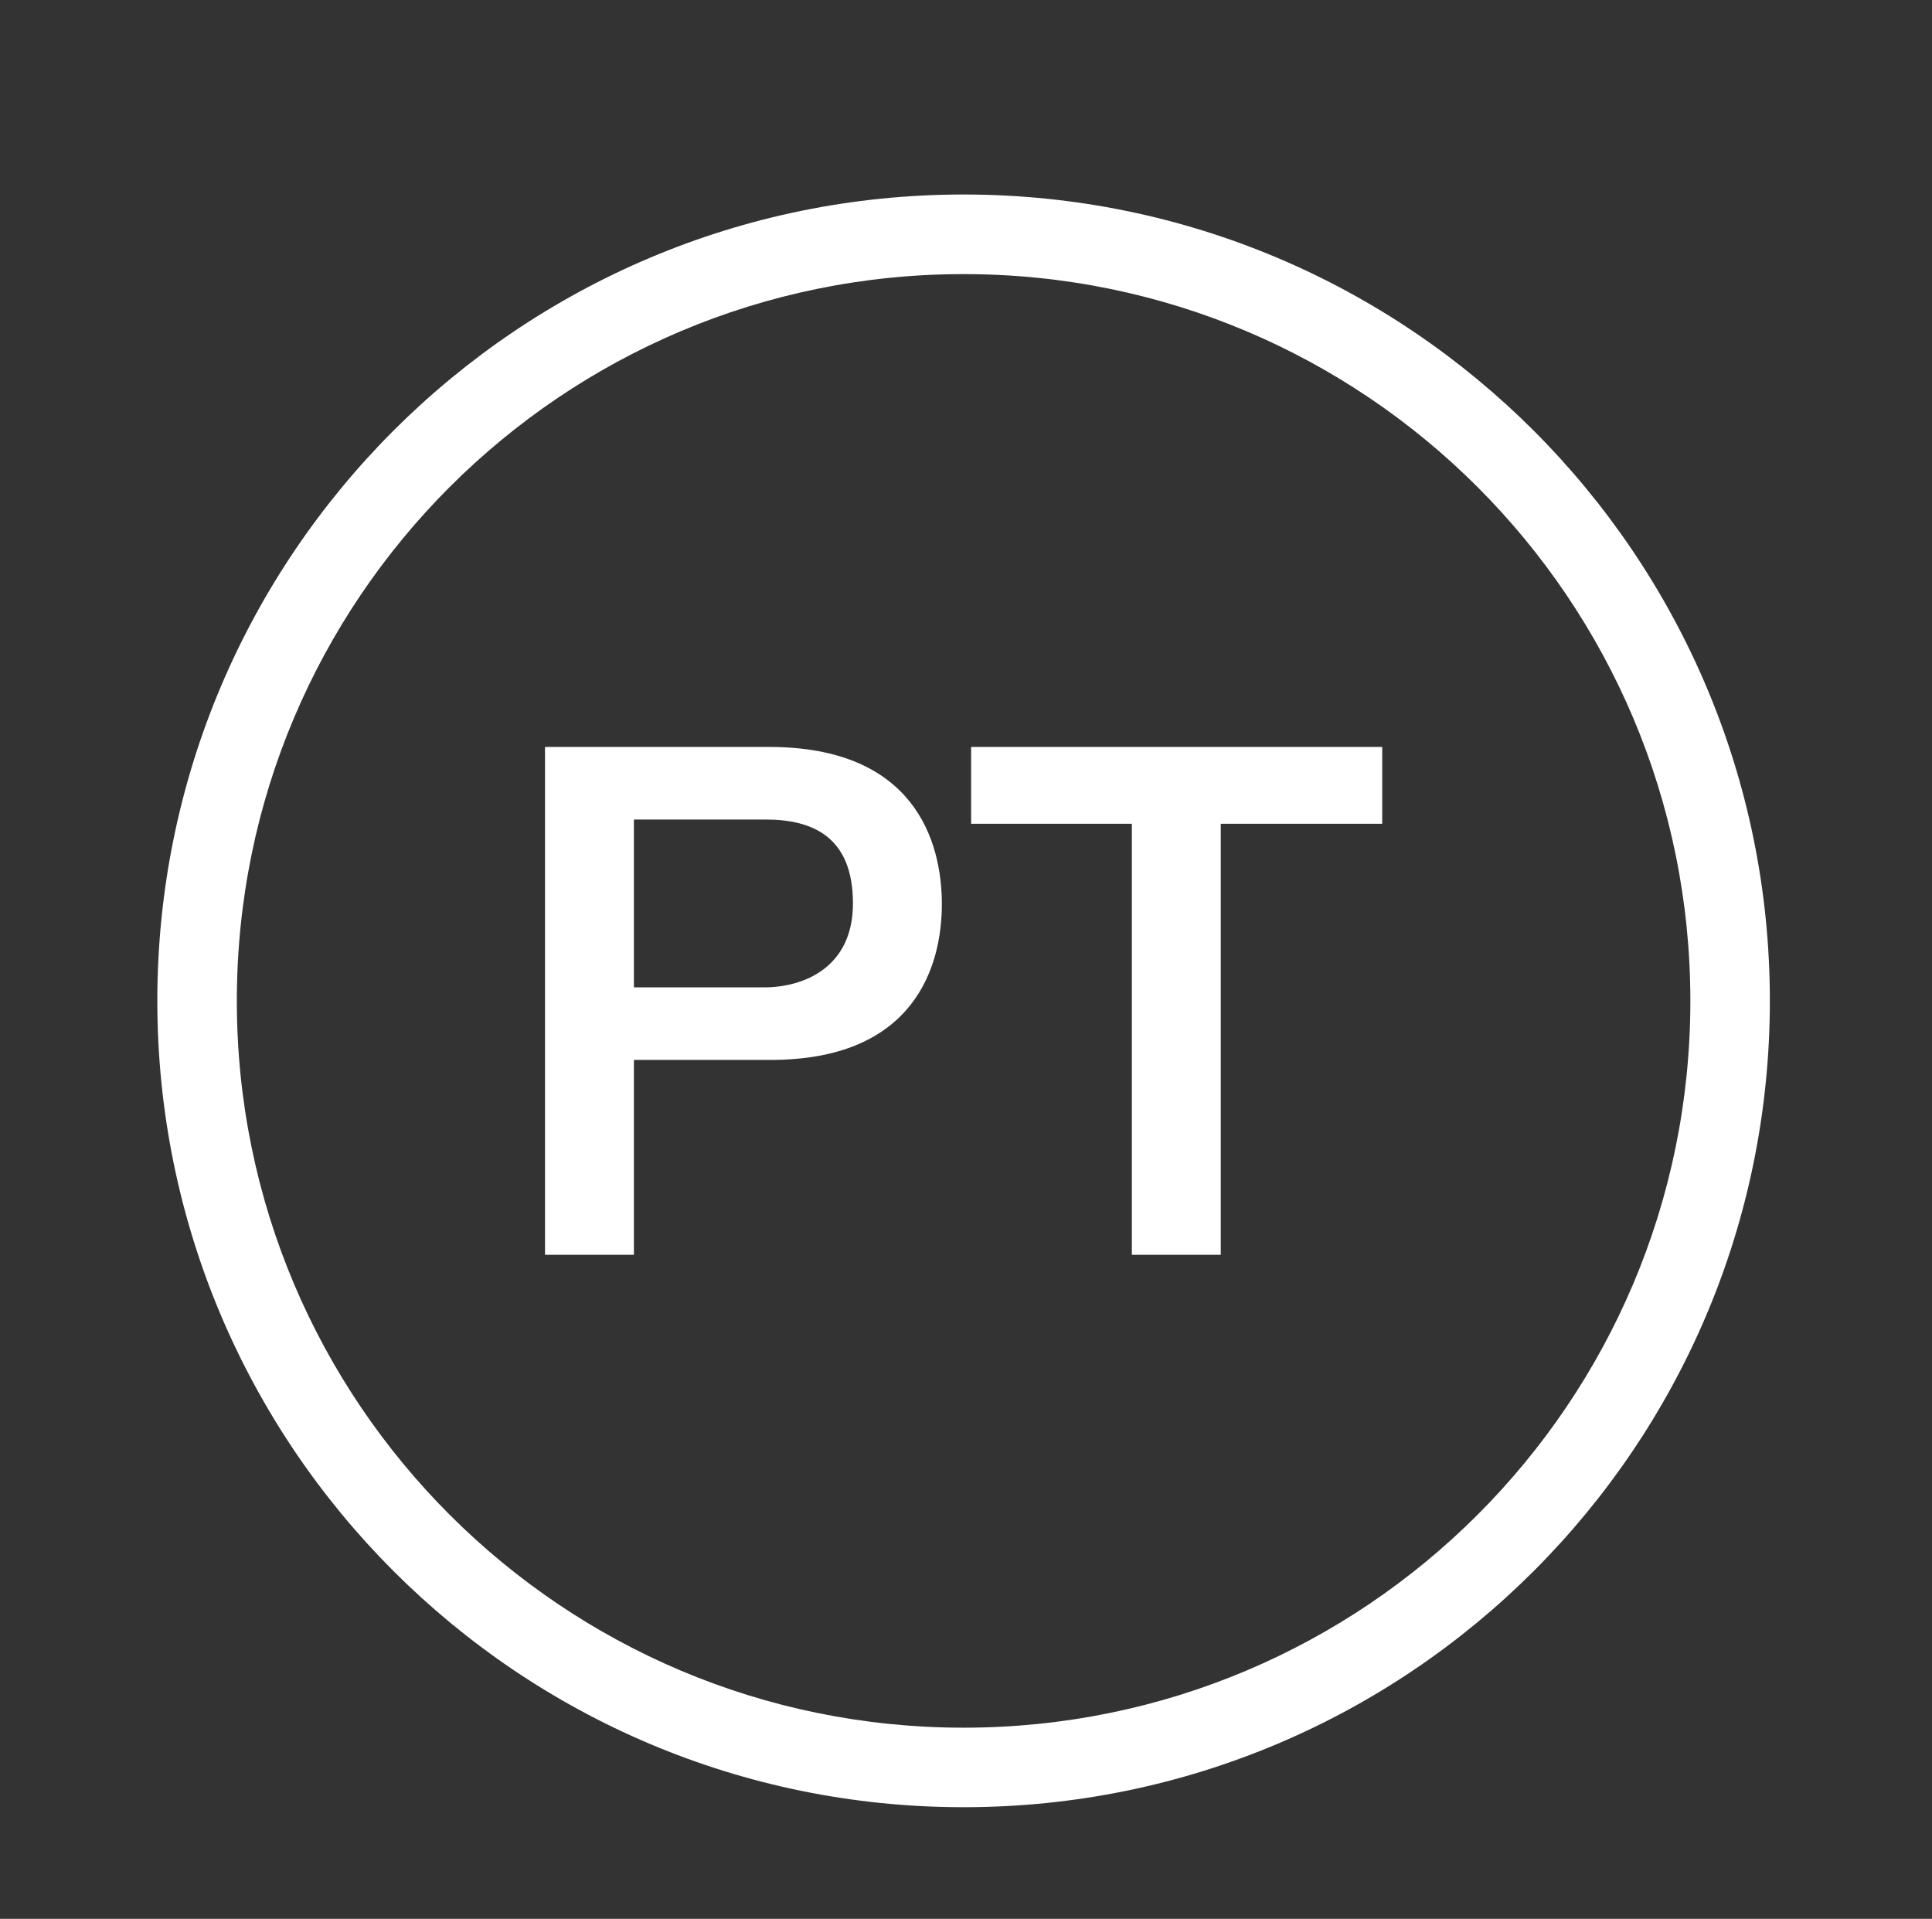
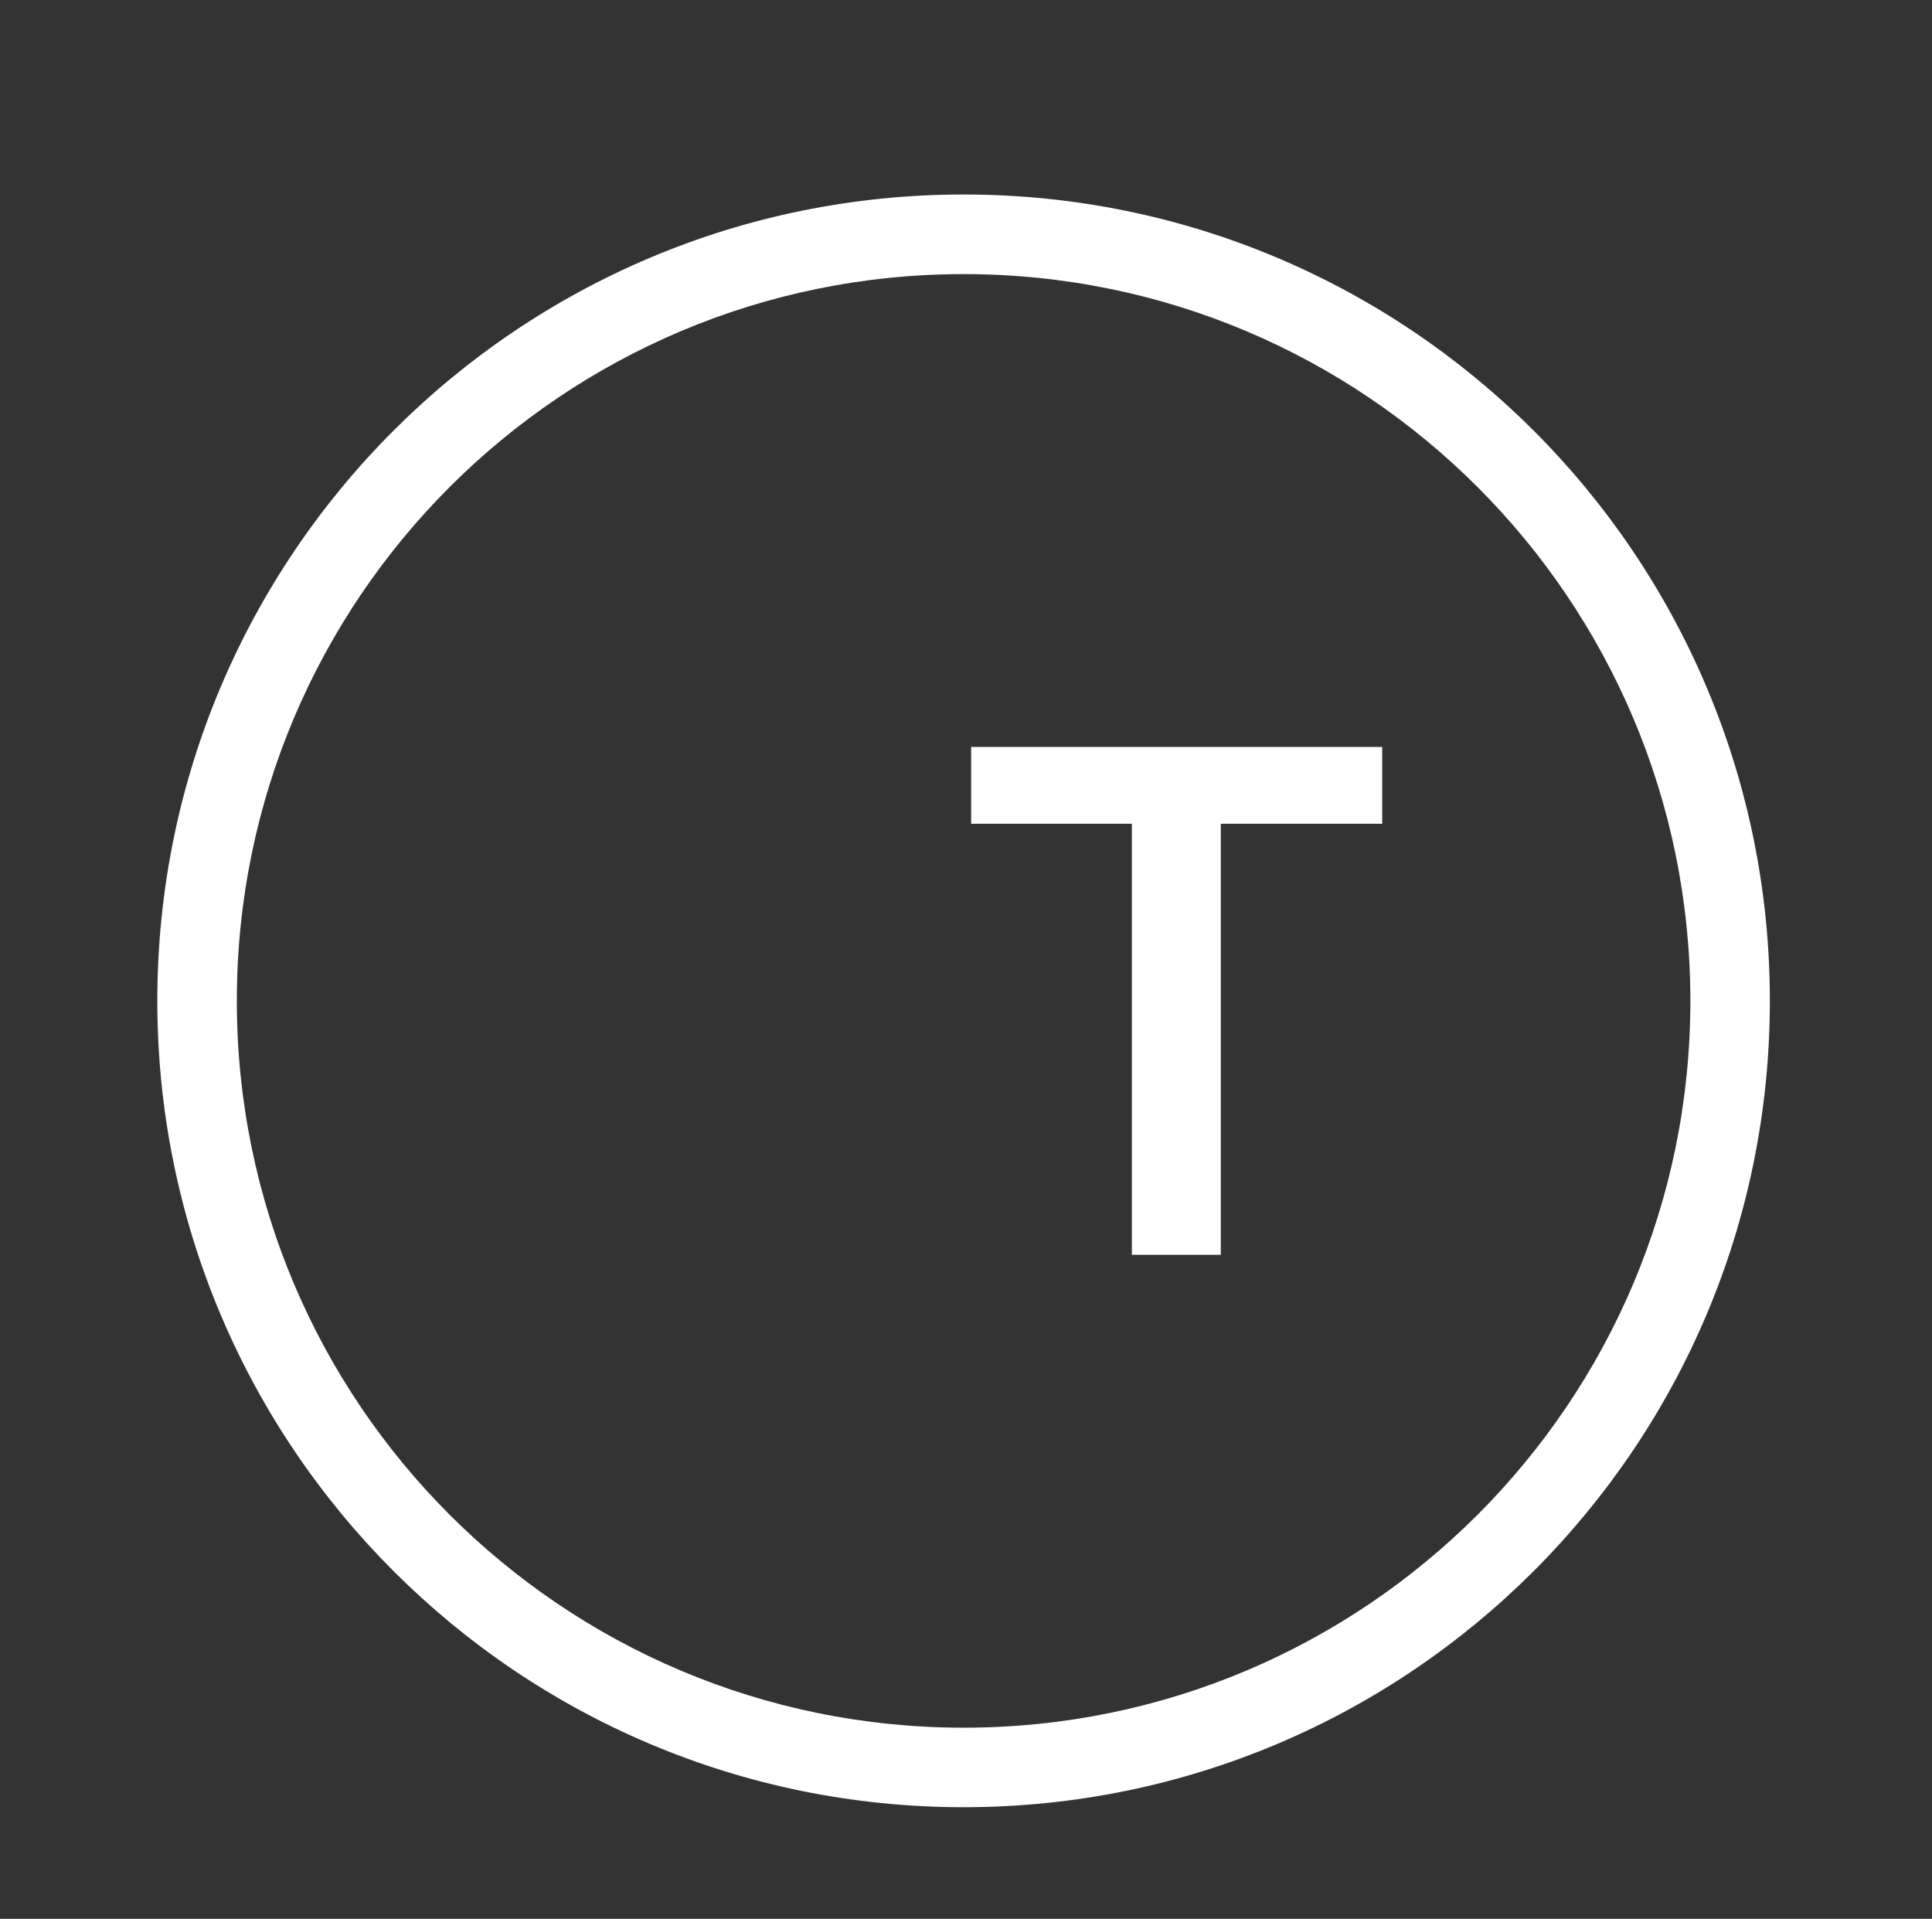
<svg xmlns="http://www.w3.org/2000/svg" version="1.1" id="Layer_1" x="0px" y="0px" width="92.227px" height="91.592px" viewBox="0 0 92.227 91.592" enable-background="new 0 0 92.227 91.592" xml:space="preserve">
  <rect x="0" y="0" width="92.227" height="91.592" fill="#333333" stroke="none" />
  <g>
    <path fill="#FFFFFF" d="M46,9.284c-21.261,0-38.49,17.233-38.49,38.49c0,21.258,17.229,38.49,38.49,38.49   c21.258,0,38.487-17.232,38.487-38.49C84.488,26.517,67.258,9.284,46,9.284z M46,82.468c-19.161,0-34.694-15.533-34.694-34.691   c0-19.163,15.534-34.693,34.694-34.693c19.158,0,34.692,15.533,34.692,34.693C80.694,66.935,65.159,82.468,46,82.468z" />
  </g>
  <g>
-     <path fill="#FFFFFF" d="M26.017,35.654h10.694c6.926,0,8.25,4.481,8.25,7.503c0,2.988-1.324,7.469-8.25,7.436h-6.45v9.303h-4.244   V35.654z M30.261,47.13h6.213c1.901,0,4.243-0.951,4.243-4.006c0-3.191-1.935-4.006-4.176-4.006h-6.28V47.13z" />
    <path fill="#FFFFFF" d="M46.358,35.654h19.624v3.667h-7.707v20.575h-4.244V39.321h-7.673V35.654z" />
  </g>
</svg>